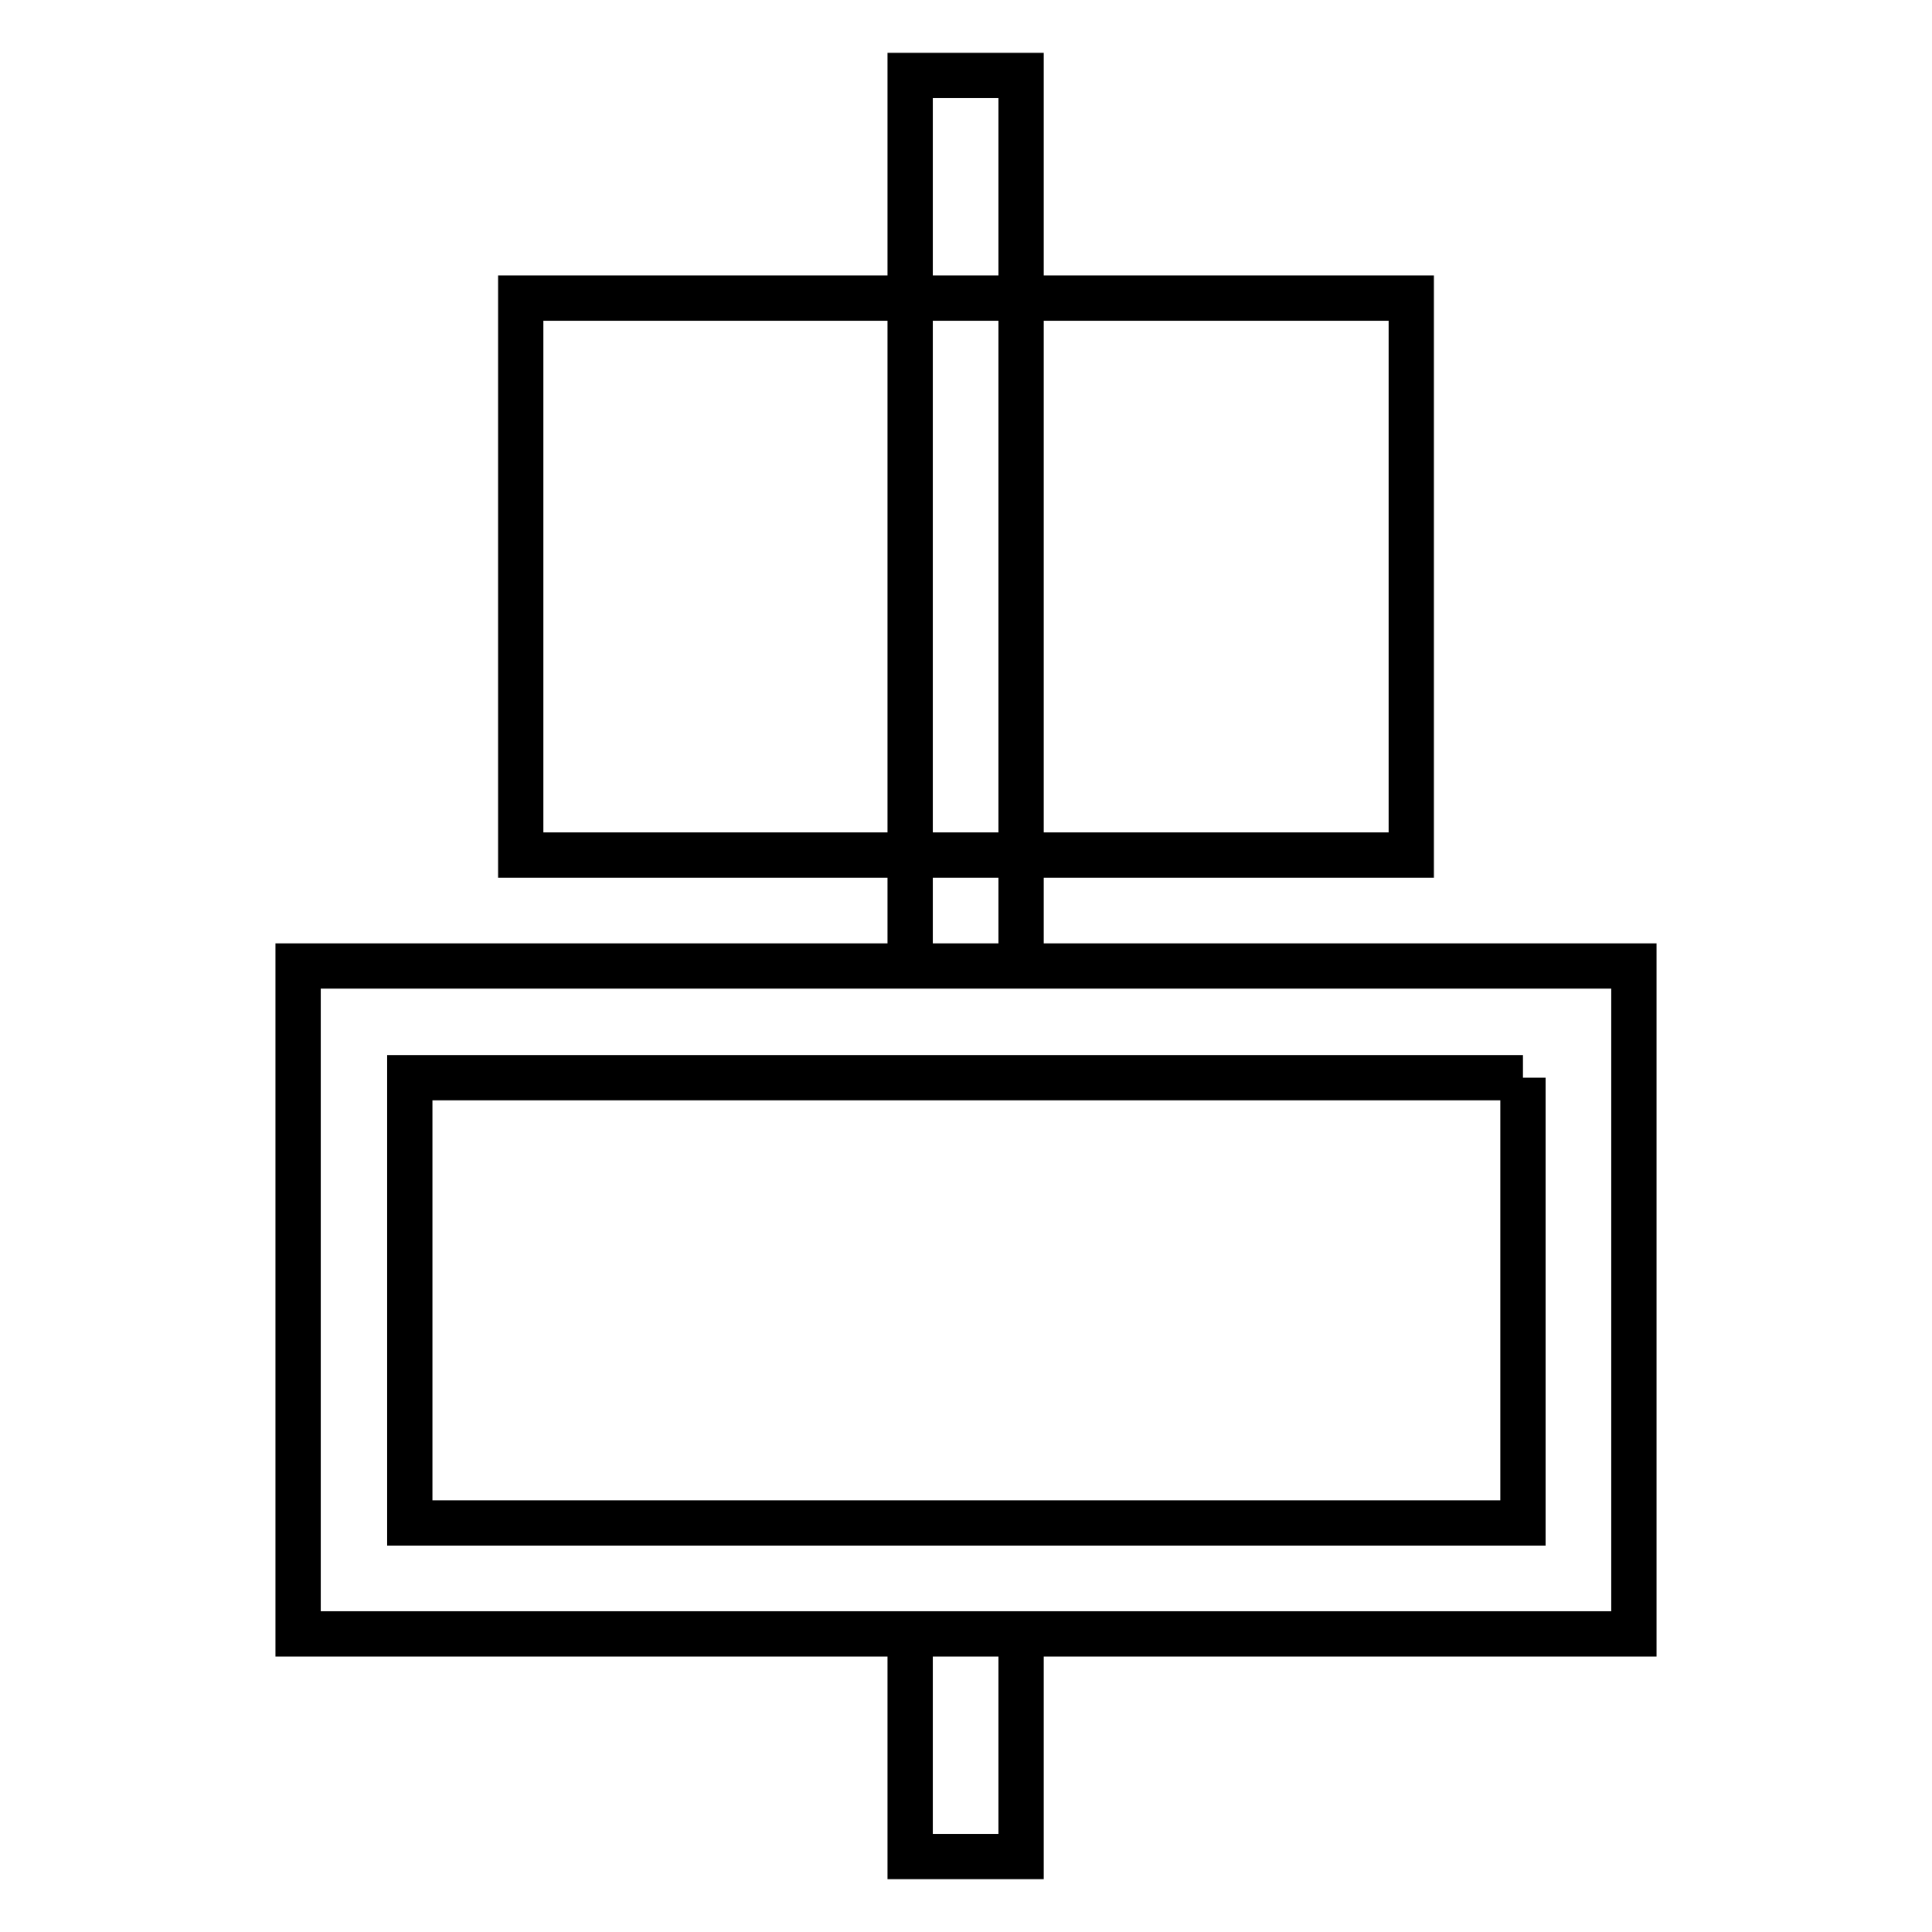
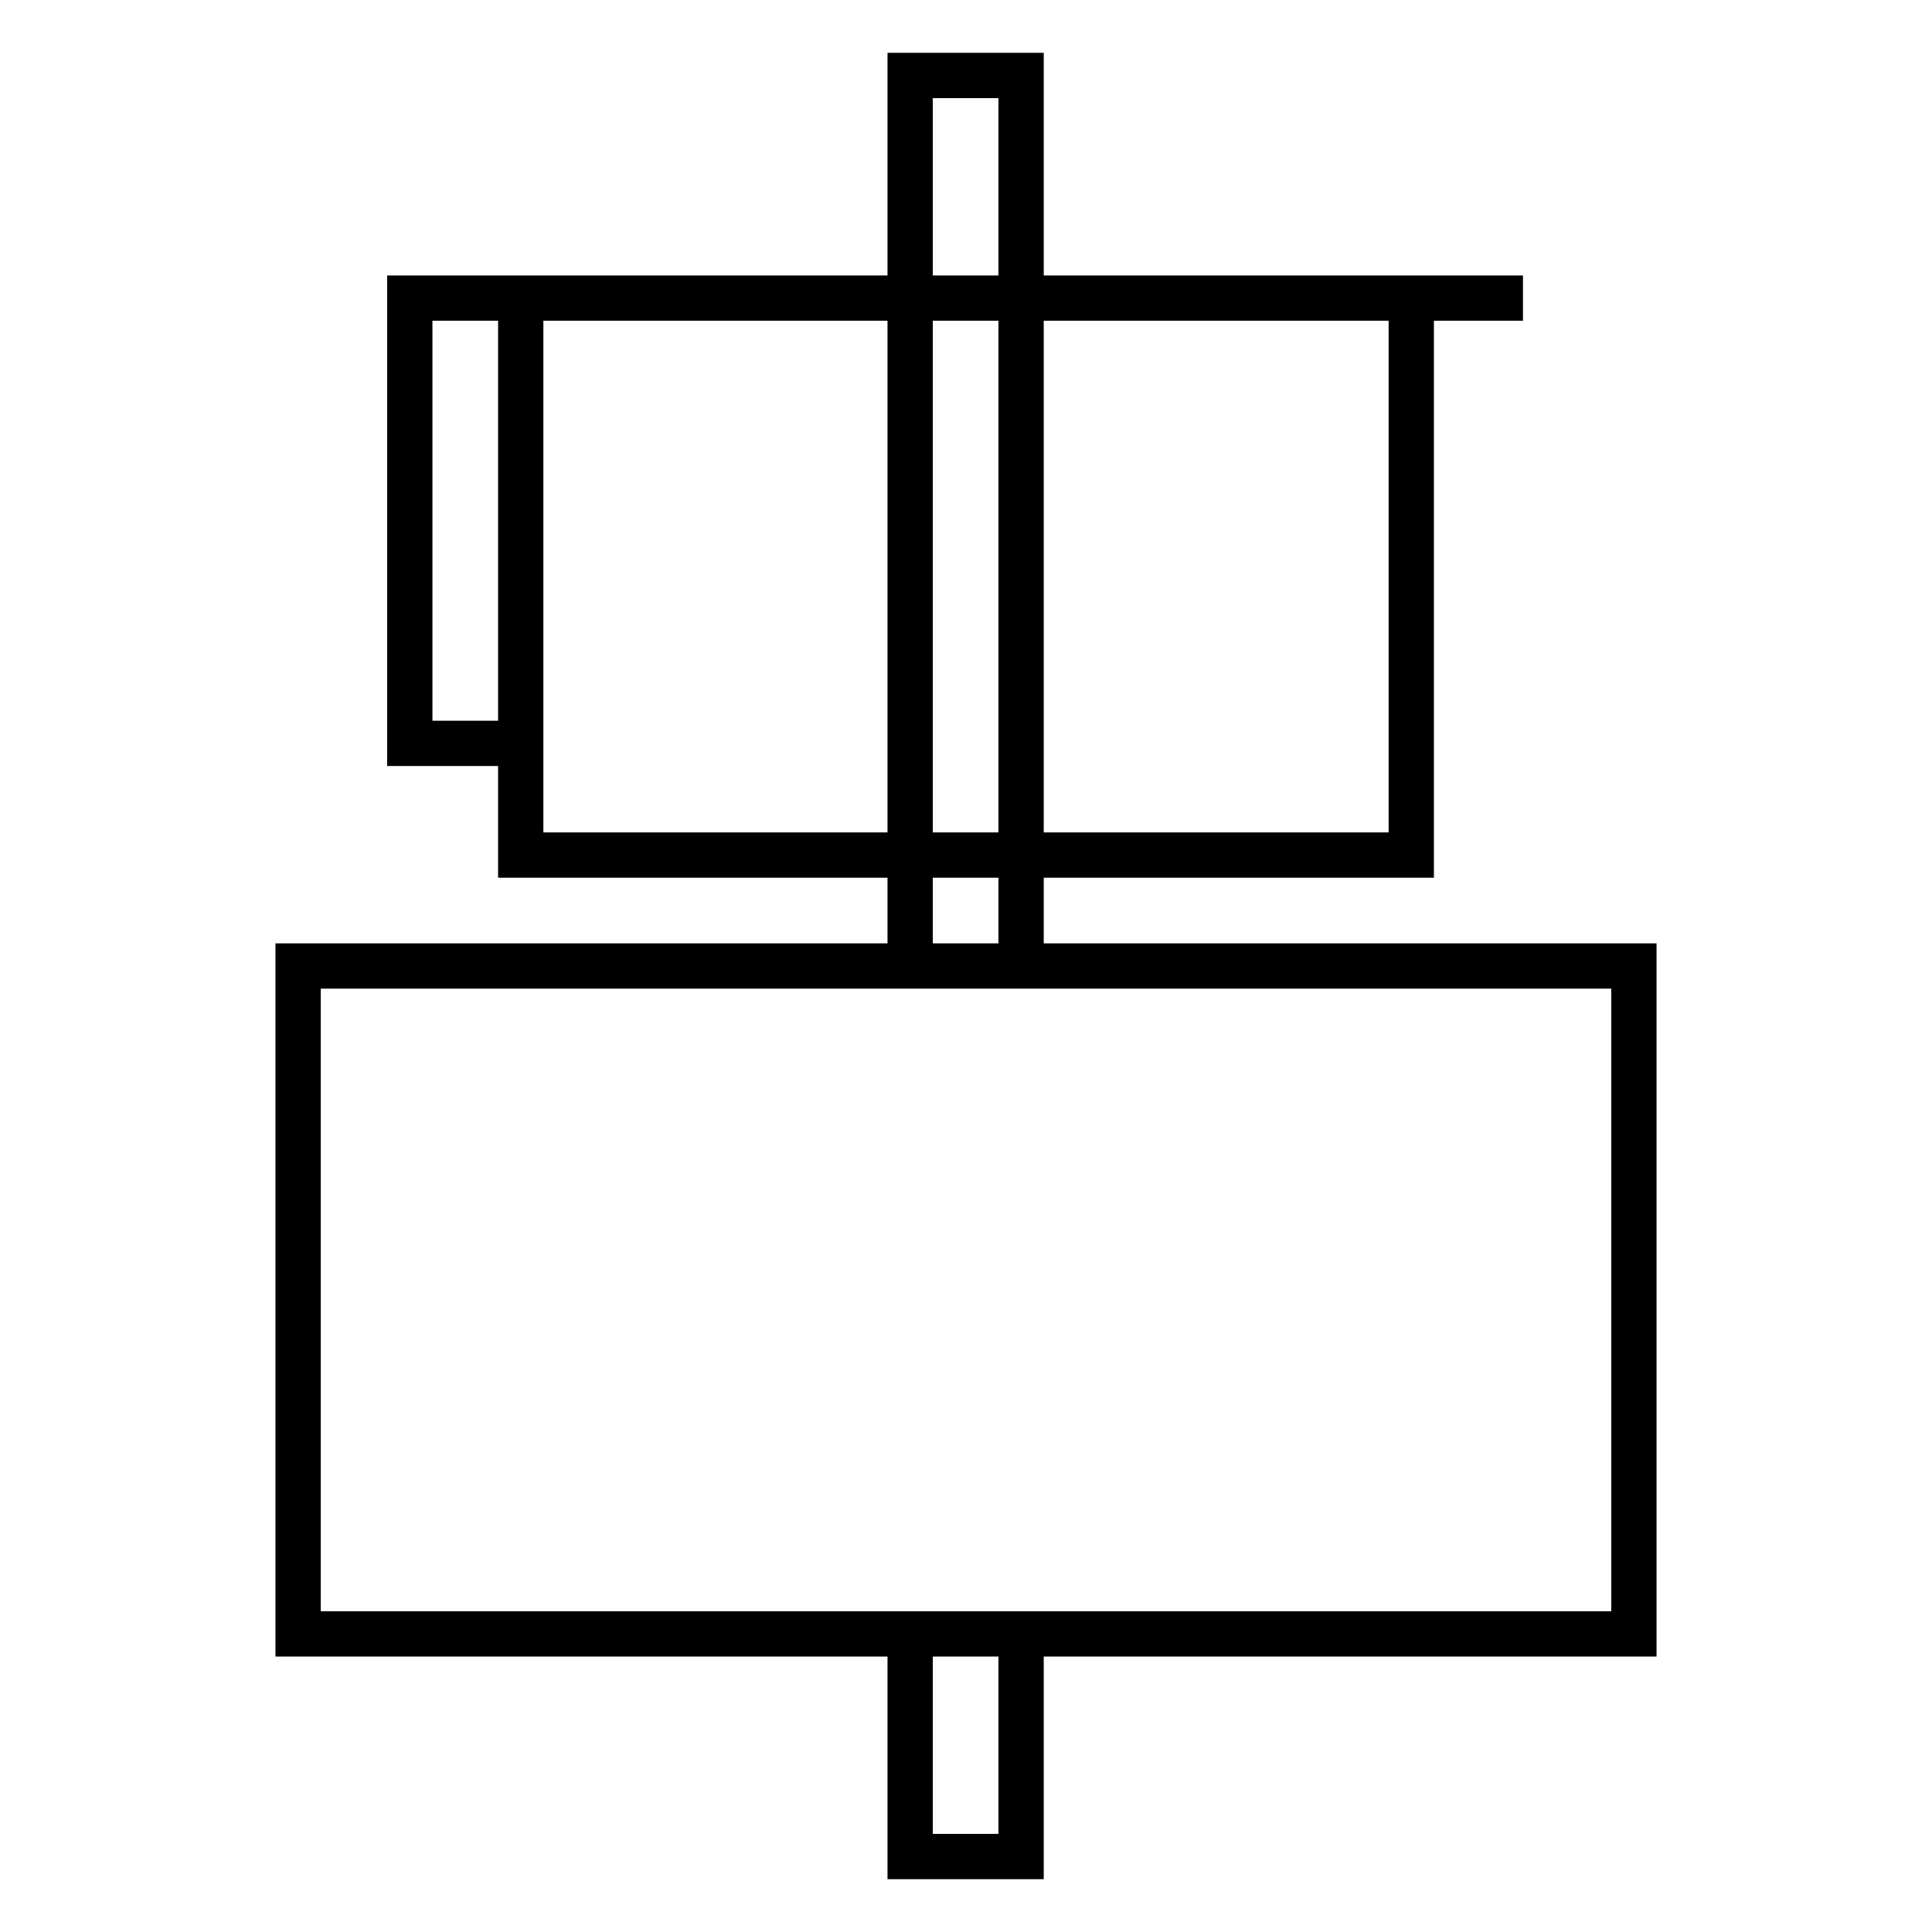
<svg xmlns="http://www.w3.org/2000/svg" version="1.1" x="0px" y="0px" viewBox="0 0 256 256" enable-background="new 0 0 256 256" xml:space="preserve">
  <g>
-     <path stroke-width="6" fill-opacity="0" stroke="#000000" d="M120.6,10h14.7v118h-14.7V10z M120.6,216.5h14.7V246h-14.7V216.5z M69,39.5h118v73.8H69V39.5z M201.8,142.8 v59H54.3v-59H201.8 M216.5,128h-177v88.5h177V128L216.5,128z" />
+     <path stroke-width="6" fill-opacity="0" stroke="#000000" d="M120.6,10h14.7v118h-14.7V10z M120.6,216.5h14.7V246h-14.7V216.5z M69,39.5h118v73.8H69V39.5z v59H54.3v-59H201.8 M216.5,128h-177v88.5h177V128L216.5,128z" />
  </g>
</svg>